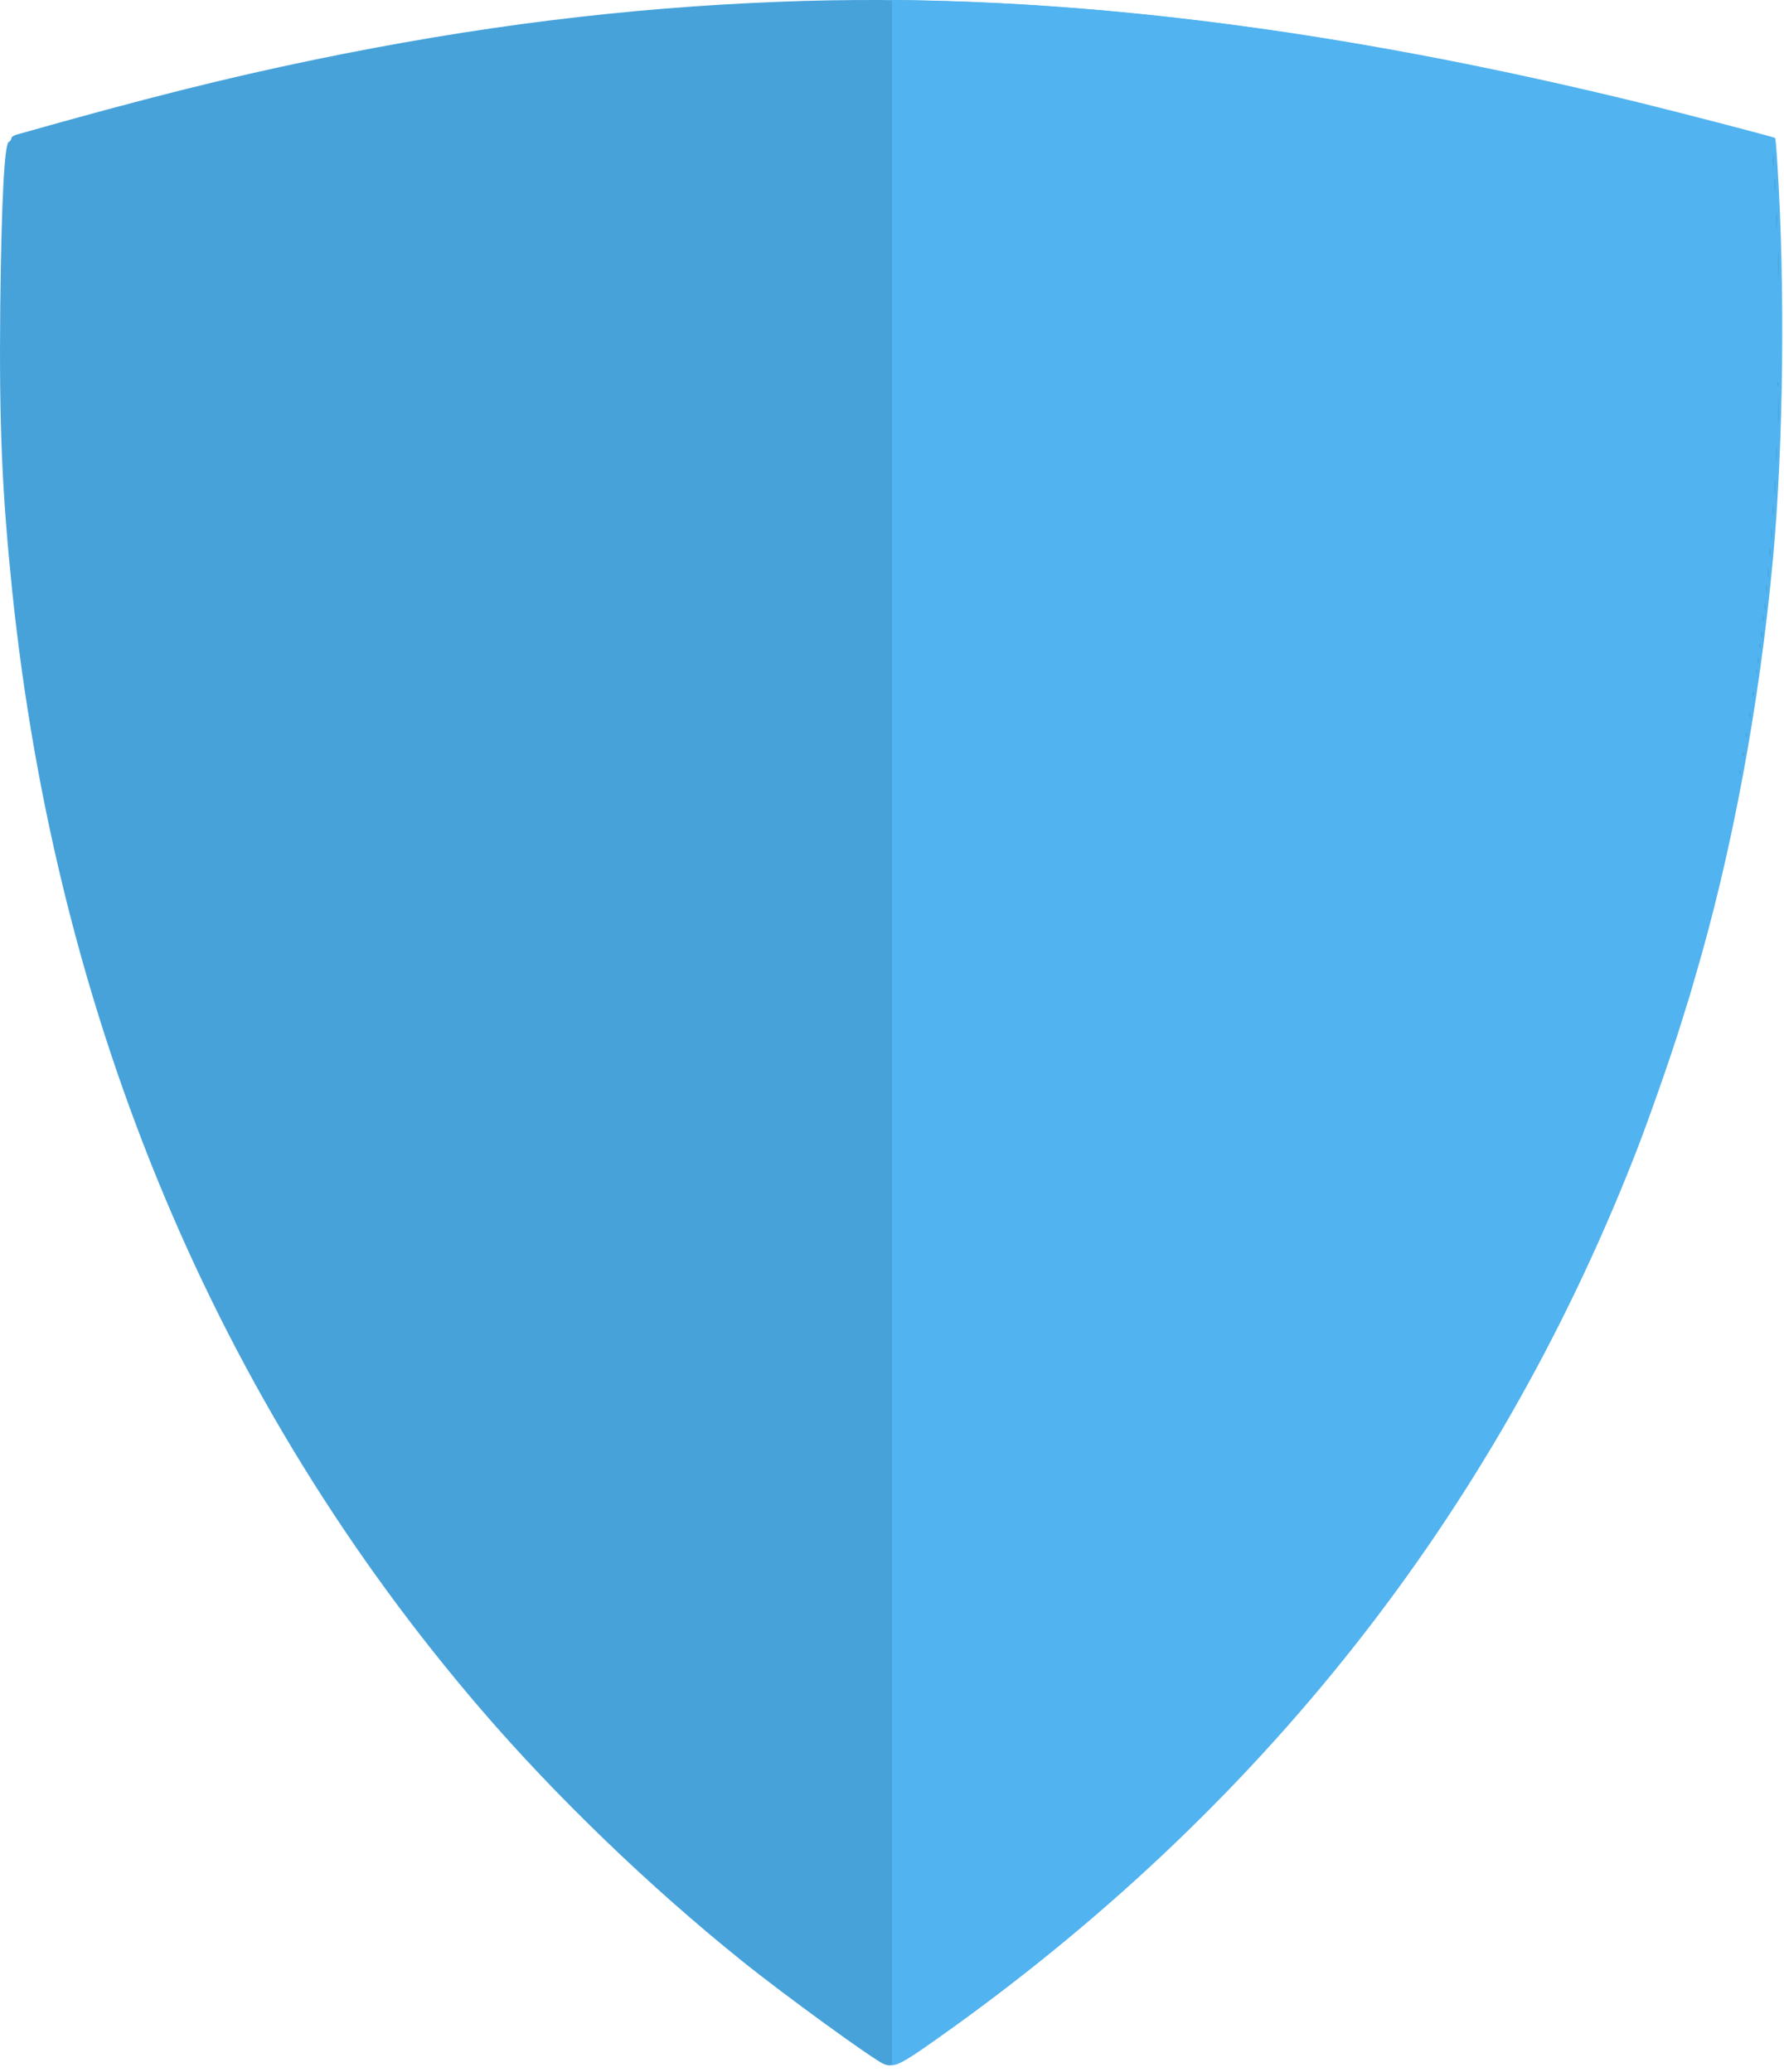
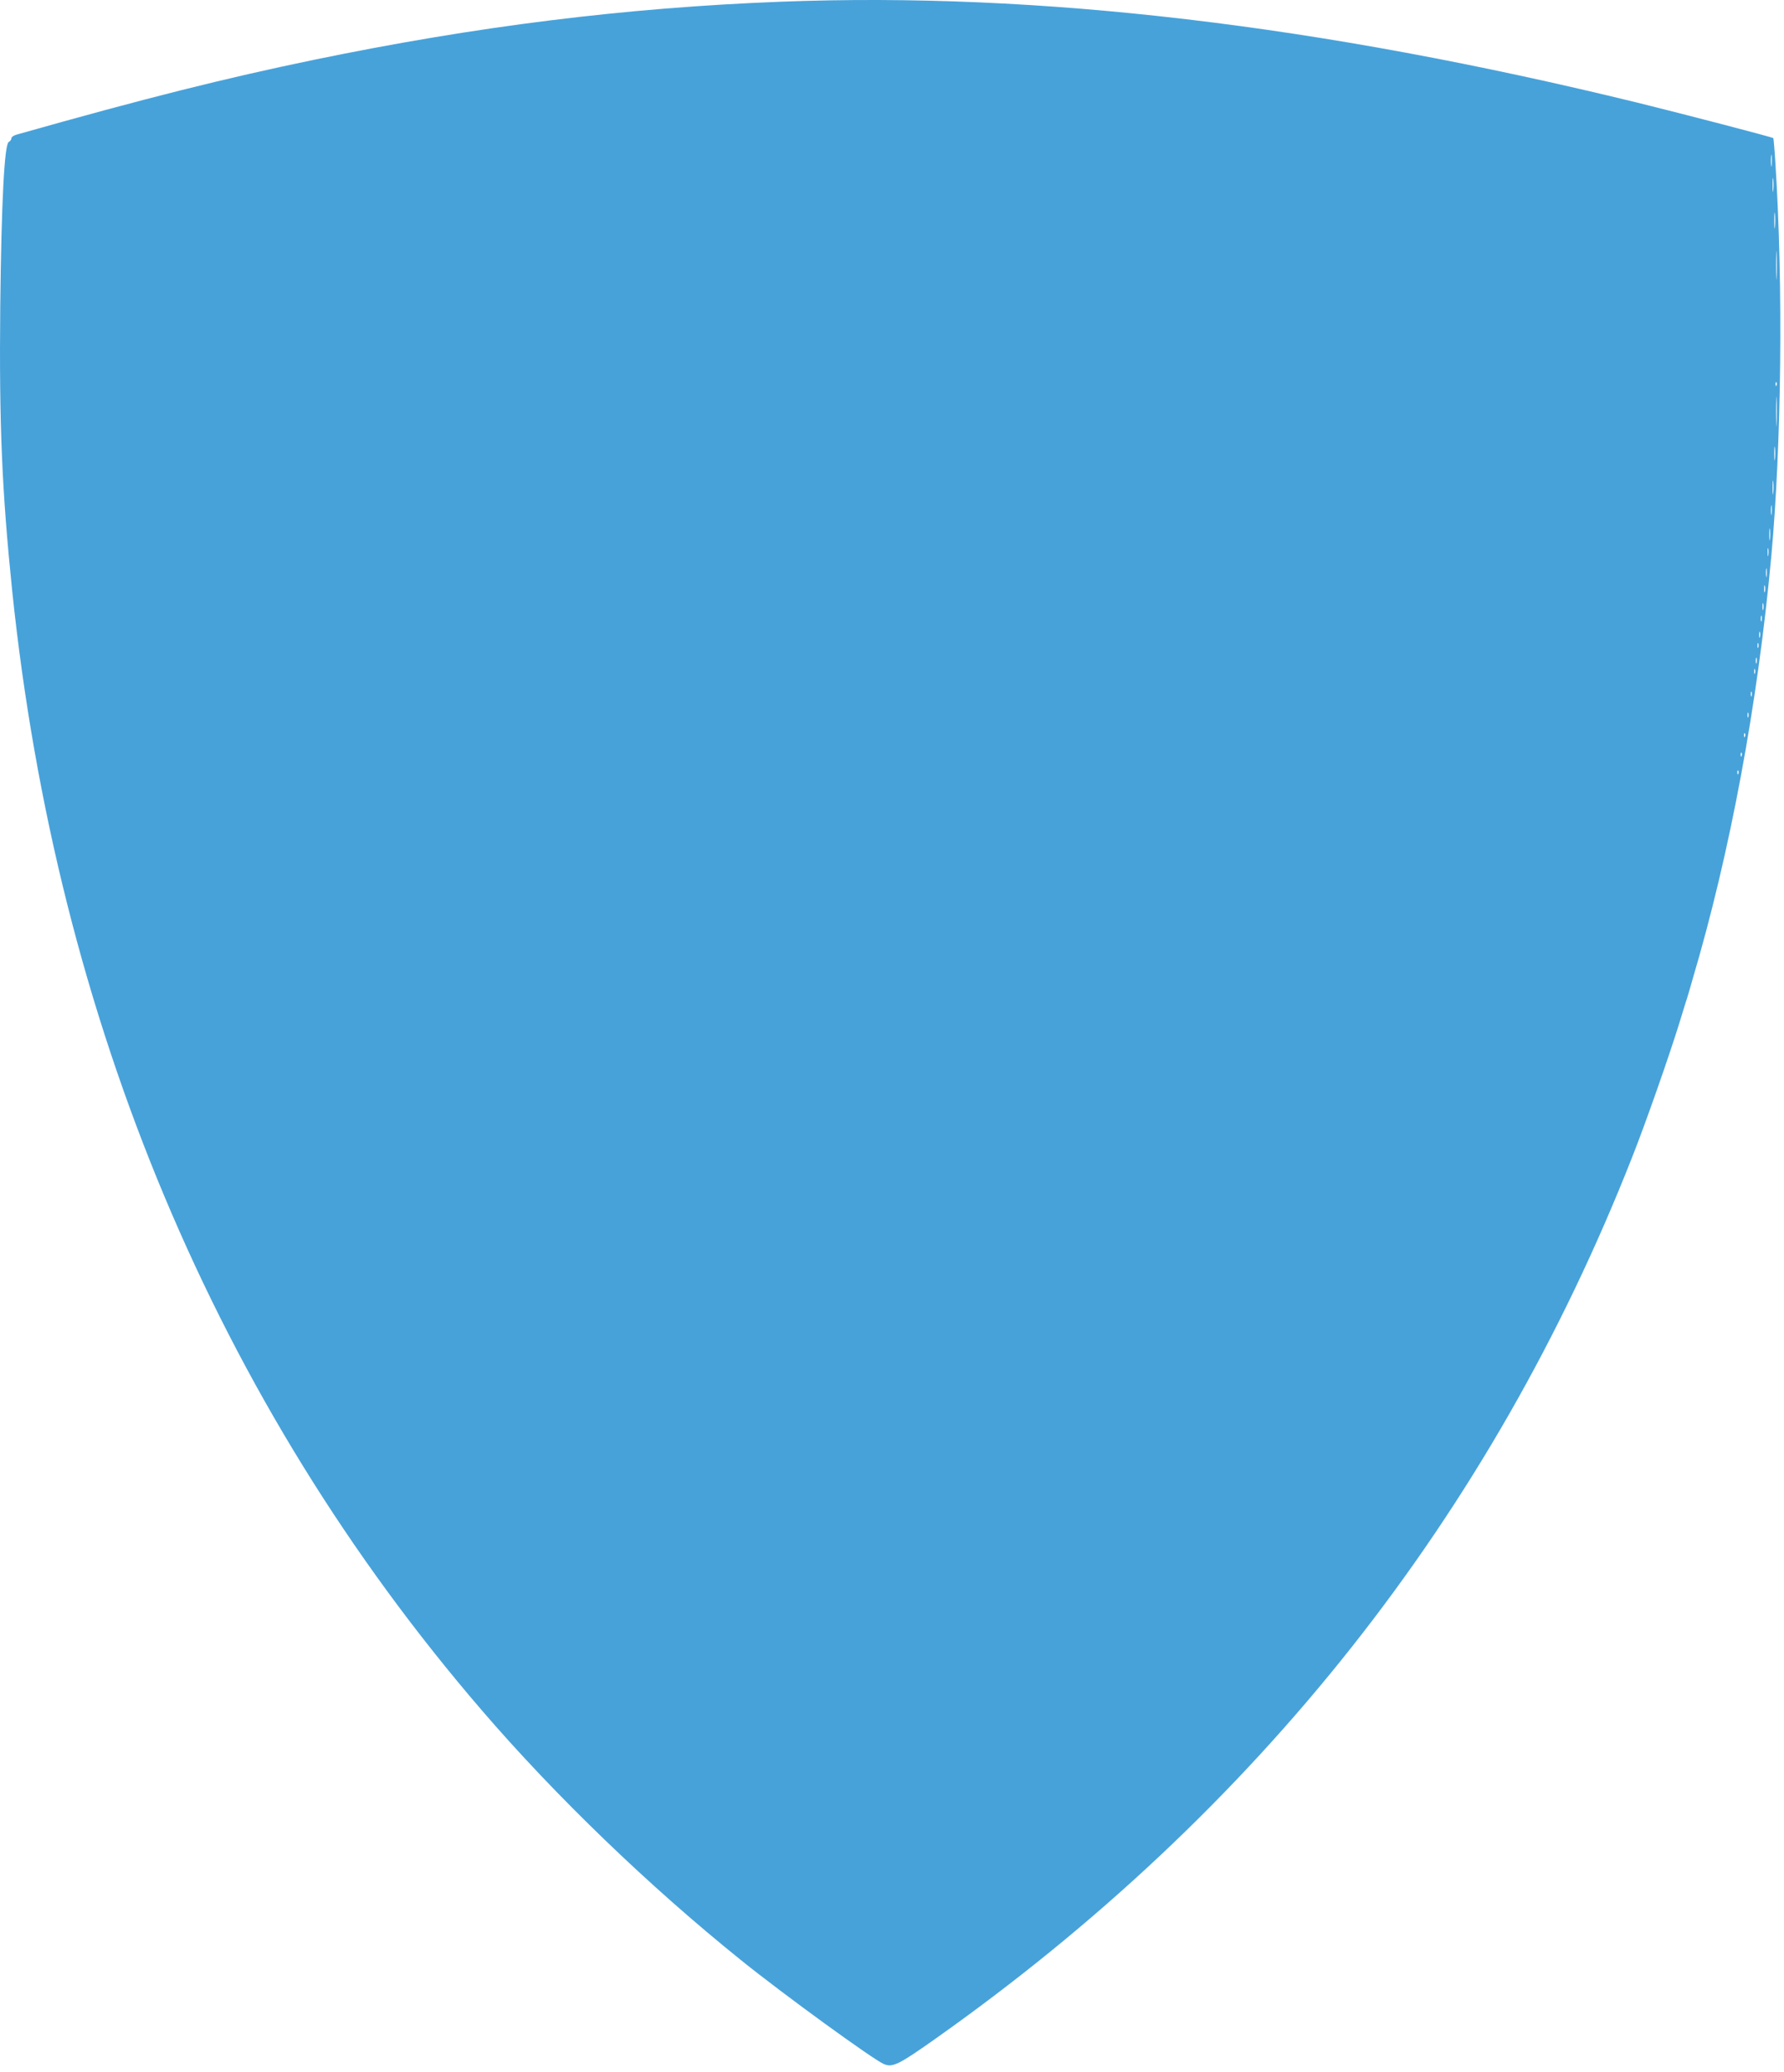
<svg xmlns="http://www.w3.org/2000/svg" width="62" height="72" viewBox="0 0 62 72" fill="none">
  <path d="M27.149 0.059C21.74 0.267 16.58 0.908 10.912 2.078C7.798 2.724 5.059 3.41 0.586 4.675C0.482 4.703 0.396 4.759 0.396 4.804C0.396 4.849 0.355 4.906 0.303 4.934C0.153 5.018 0.049 7.031 0.009 10.623C-0.032 14.75 0.066 17.049 0.425 20.541C1.979 35.479 7.543 48.736 16.742 59.424C19.313 62.415 22.572 65.552 25.762 68.116C27.241 69.308 30.361 71.573 30.72 71.72C31.02 71.843 31.222 71.748 32.488 70.854C43.703 62.932 51.816 52.677 56.721 40.213C57.184 39.049 58.004 36.705 58.351 35.586C58.449 35.26 58.553 34.934 58.576 34.855C58.605 34.776 58.657 34.602 58.698 34.461C58.738 34.321 58.796 34.13 58.819 34.04C60.125 29.643 61.084 24.488 61.558 19.338C61.916 15.413 61.974 9.904 61.702 5.681C61.673 5.204 61.639 4.81 61.627 4.799C61.593 4.765 58.547 3.972 56.906 3.567C45.841 0.863 36.122 -0.284 27.149 0.059ZM61.569 5.743C61.558 5.844 61.546 5.777 61.546 5.591C61.546 5.406 61.558 5.322 61.569 5.406C61.581 5.49 61.581 5.642 61.569 5.743ZM61.627 6.615C61.616 6.733 61.604 6.648 61.604 6.435C61.604 6.216 61.616 6.126 61.627 6.221C61.639 6.322 61.639 6.502 61.627 6.615ZM61.685 7.88C61.673 8.015 61.662 7.919 61.662 7.672C61.662 7.424 61.673 7.317 61.685 7.43C61.697 7.548 61.697 7.75 61.685 7.88ZM61.743 9.623C61.737 9.847 61.725 9.668 61.725 9.218C61.725 8.768 61.737 8.588 61.743 8.807C61.754 9.032 61.754 9.403 61.743 9.623ZM61.743 13.389C61.725 13.434 61.708 13.418 61.708 13.356C61.702 13.294 61.72 13.26 61.737 13.283C61.754 13.3 61.76 13.35 61.743 13.389ZM61.743 14.711C61.737 14.952 61.725 14.767 61.725 14.306C61.725 13.839 61.737 13.642 61.743 13.867C61.754 14.092 61.754 14.469 61.743 14.711ZM61.685 15.947C61.673 16.066 61.662 15.981 61.662 15.768C61.662 15.548 61.673 15.458 61.685 15.554C61.697 15.655 61.697 15.835 61.685 15.947ZM61.627 17.128C61.616 17.246 61.604 17.162 61.604 16.948C61.604 16.729 61.616 16.639 61.627 16.735C61.639 16.836 61.639 17.016 61.627 17.128ZM61.569 17.859C61.558 17.949 61.546 17.887 61.546 17.735C61.546 17.578 61.558 17.511 61.569 17.578C61.581 17.651 61.581 17.775 61.569 17.859ZM61.512 18.73C61.5 18.832 61.489 18.764 61.489 18.579C61.489 18.393 61.5 18.309 61.512 18.393C61.523 18.477 61.523 18.629 61.512 18.73ZM61.454 19.293C61.442 19.366 61.431 19.321 61.431 19.197C61.425 19.073 61.437 19.017 61.454 19.068C61.465 19.124 61.465 19.225 61.454 19.293ZM61.396 20.024C61.385 20.097 61.373 20.041 61.373 19.9C61.373 19.759 61.385 19.703 61.396 19.771C61.408 19.844 61.408 19.956 61.396 20.024ZM61.338 20.558C61.321 20.614 61.309 20.569 61.309 20.462C61.309 20.355 61.321 20.31 61.338 20.361C61.35 20.417 61.35 20.507 61.338 20.558ZM61.281 21.176C61.263 21.232 61.252 21.187 61.252 21.081C61.252 20.974 61.263 20.929 61.281 20.979C61.292 21.036 61.292 21.126 61.281 21.176ZM61.223 21.57C61.205 21.626 61.194 21.592 61.194 21.502C61.194 21.407 61.205 21.367 61.223 21.401C61.234 21.44 61.234 21.519 61.223 21.57ZM61.165 22.132C61.148 22.188 61.136 22.154 61.136 22.064C61.136 21.969 61.148 21.93 61.165 21.963C61.176 22.003 61.176 22.081 61.165 22.132ZM61.107 22.497C61.09 22.537 61.078 22.509 61.078 22.43C61.078 22.351 61.09 22.323 61.107 22.357C61.119 22.396 61.119 22.464 61.107 22.497ZM61.049 23.032C61.032 23.088 61.02 23.054 61.02 22.964C61.02 22.868 61.032 22.829 61.049 22.863C61.061 22.902 61.061 22.981 61.049 23.032ZM60.992 23.397C60.974 23.436 60.963 23.408 60.963 23.329C60.963 23.251 60.974 23.223 60.992 23.256C61.003 23.296 61.003 23.363 60.992 23.397ZM60.876 24.184C60.859 24.223 60.847 24.195 60.847 24.117C60.847 24.038 60.859 24.01 60.876 24.044C60.888 24.083 60.888 24.15 60.876 24.184ZM60.76 24.915C60.743 24.954 60.731 24.926 60.731 24.847C60.731 24.769 60.743 24.741 60.76 24.774C60.772 24.814 60.772 24.881 60.76 24.915ZM60.645 25.59C60.627 25.634 60.61 25.618 60.61 25.556C60.604 25.494 60.622 25.46 60.639 25.483C60.656 25.5 60.662 25.55 60.645 25.59ZM60.529 26.264C60.512 26.309 60.495 26.292 60.495 26.23C60.489 26.169 60.506 26.135 60.523 26.157C60.541 26.174 60.547 26.225 60.529 26.264ZM60.414 26.883C60.396 26.928 60.379 26.911 60.379 26.849C60.373 26.787 60.391 26.753 60.408 26.776C60.425 26.793 60.431 26.843 60.414 26.883Z" fill="#47A2DA" />
-   <path fill-rule="evenodd" clip-rule="evenodd" d="M31 71.76C31.243 71.75 31.59 71.532 32.554 70.851C43.77 62.929 51.882 52.675 56.788 40.21C57.25 39.046 58.071 36.702 58.417 35.583C58.477 35.384 58.539 35.186 58.584 35.043C58.612 34.951 58.634 34.883 58.643 34.852C58.672 34.773 58.724 34.599 58.764 34.459C58.778 34.412 58.793 34.359 58.809 34.307C58.839 34.202 58.87 34.097 58.886 34.037C60.191 29.64 61.151 24.485 61.624 19.335C61.983 15.411 62.041 9.901 61.769 5.679C61.74 5.201 61.705 4.807 61.694 4.796C61.659 4.762 58.614 3.97 56.973 3.565C47.445 1.236 38.915 0.062 31 0V71.76ZM61.613 5.589C61.613 5.774 61.624 5.842 61.636 5.741C61.648 5.639 61.648 5.488 61.636 5.403C61.624 5.319 61.613 5.403 61.613 5.589ZM61.671 6.432C61.671 6.646 61.682 6.73 61.694 6.612C61.705 6.5 61.705 6.32 61.694 6.218C61.682 6.123 61.671 6.213 61.671 6.432ZM61.728 7.669C61.728 7.916 61.74 8.012 61.752 7.877C61.763 7.748 61.763 7.545 61.752 7.427C61.74 7.315 61.728 7.422 61.728 7.669ZM61.792 9.215C61.792 9.665 61.803 9.845 61.809 9.62C61.821 9.401 61.821 9.029 61.809 8.805C61.803 8.585 61.792 8.765 61.792 9.215ZM61.775 13.353C61.775 13.415 61.792 13.432 61.809 13.387C61.827 13.347 61.821 13.297 61.803 13.28C61.786 13.257 61.769 13.291 61.775 13.353ZM61.792 14.303C61.792 14.764 61.803 14.95 61.809 14.708C61.821 14.466 61.821 14.089 61.809 13.865C61.803 13.64 61.792 13.836 61.792 14.303ZM61.728 15.765C61.728 15.979 61.74 16.063 61.752 15.945C61.763 15.832 61.763 15.652 61.752 15.551C61.74 15.456 61.728 15.546 61.728 15.765ZM61.671 16.945C61.671 17.159 61.682 17.244 61.694 17.125C61.705 17.013 61.705 16.833 61.694 16.732C61.682 16.636 61.671 16.726 61.671 16.945ZM61.613 17.733C61.613 17.884 61.624 17.946 61.636 17.856C61.648 17.772 61.648 17.648 61.636 17.575C61.624 17.508 61.613 17.575 61.613 17.733ZM61.555 18.576C61.555 18.762 61.567 18.829 61.578 18.728C61.59 18.627 61.59 18.475 61.578 18.39C61.567 18.306 61.555 18.39 61.555 18.576ZM61.497 19.194C61.497 19.318 61.509 19.363 61.52 19.29C61.532 19.223 61.532 19.121 61.52 19.065C61.503 19.015 61.492 19.071 61.497 19.194ZM61.44 19.897C61.44 20.038 61.451 20.094 61.463 20.021C61.474 19.953 61.474 19.841 61.463 19.768C61.451 19.7 61.44 19.757 61.44 19.897ZM61.376 20.459C61.376 20.566 61.388 20.611 61.405 20.555C61.416 20.504 61.416 20.414 61.405 20.358C61.388 20.308 61.376 20.353 61.376 20.459ZM61.318 21.078C61.318 21.185 61.33 21.23 61.347 21.173C61.359 21.123 61.359 21.033 61.347 20.977C61.33 20.926 61.318 20.971 61.318 21.078ZM61.26 21.5C61.26 21.589 61.272 21.623 61.289 21.567C61.301 21.516 61.301 21.438 61.289 21.398C61.272 21.364 61.26 21.404 61.26 21.5ZM61.203 22.062C61.203 22.152 61.214 22.185 61.231 22.129C61.243 22.079 61.243 22 61.231 21.96C61.214 21.927 61.203 21.966 61.203 22.062ZM61.145 22.427C61.145 22.506 61.156 22.534 61.174 22.495C61.185 22.461 61.185 22.393 61.174 22.354C61.156 22.32 61.145 22.348 61.145 22.427ZM61.087 22.961C61.087 23.051 61.099 23.085 61.116 23.029C61.127 22.978 61.127 22.899 61.116 22.86C61.099 22.826 61.087 22.866 61.087 22.961ZM61.029 23.327C61.029 23.405 61.041 23.433 61.058 23.394C61.07 23.36 61.07 23.293 61.058 23.254C61.041 23.22 61.029 23.248 61.029 23.327ZM60.914 24.114C60.914 24.192 60.925 24.221 60.943 24.181C60.954 24.148 60.954 24.08 60.943 24.041C60.925 24.007 60.914 24.035 60.914 24.114ZM60.798 24.845C60.798 24.923 60.81 24.951 60.827 24.912C60.839 24.878 60.839 24.811 60.827 24.772C60.81 24.738 60.798 24.766 60.798 24.845ZM60.677 25.553C60.677 25.615 60.694 25.632 60.712 25.587C60.729 25.547 60.723 25.497 60.706 25.48C60.688 25.457 60.671 25.491 60.677 25.553ZM60.561 26.228C60.561 26.29 60.579 26.306 60.596 26.262C60.613 26.222 60.608 26.172 60.59 26.155C60.573 26.132 60.556 26.166 60.561 26.228ZM60.446 26.846C60.446 26.908 60.463 26.925 60.48 26.88C60.498 26.84 60.492 26.79 60.475 26.773C60.457 26.751 60.44 26.784 60.446 26.846Z" fill="#51B3EF" />
</svg>